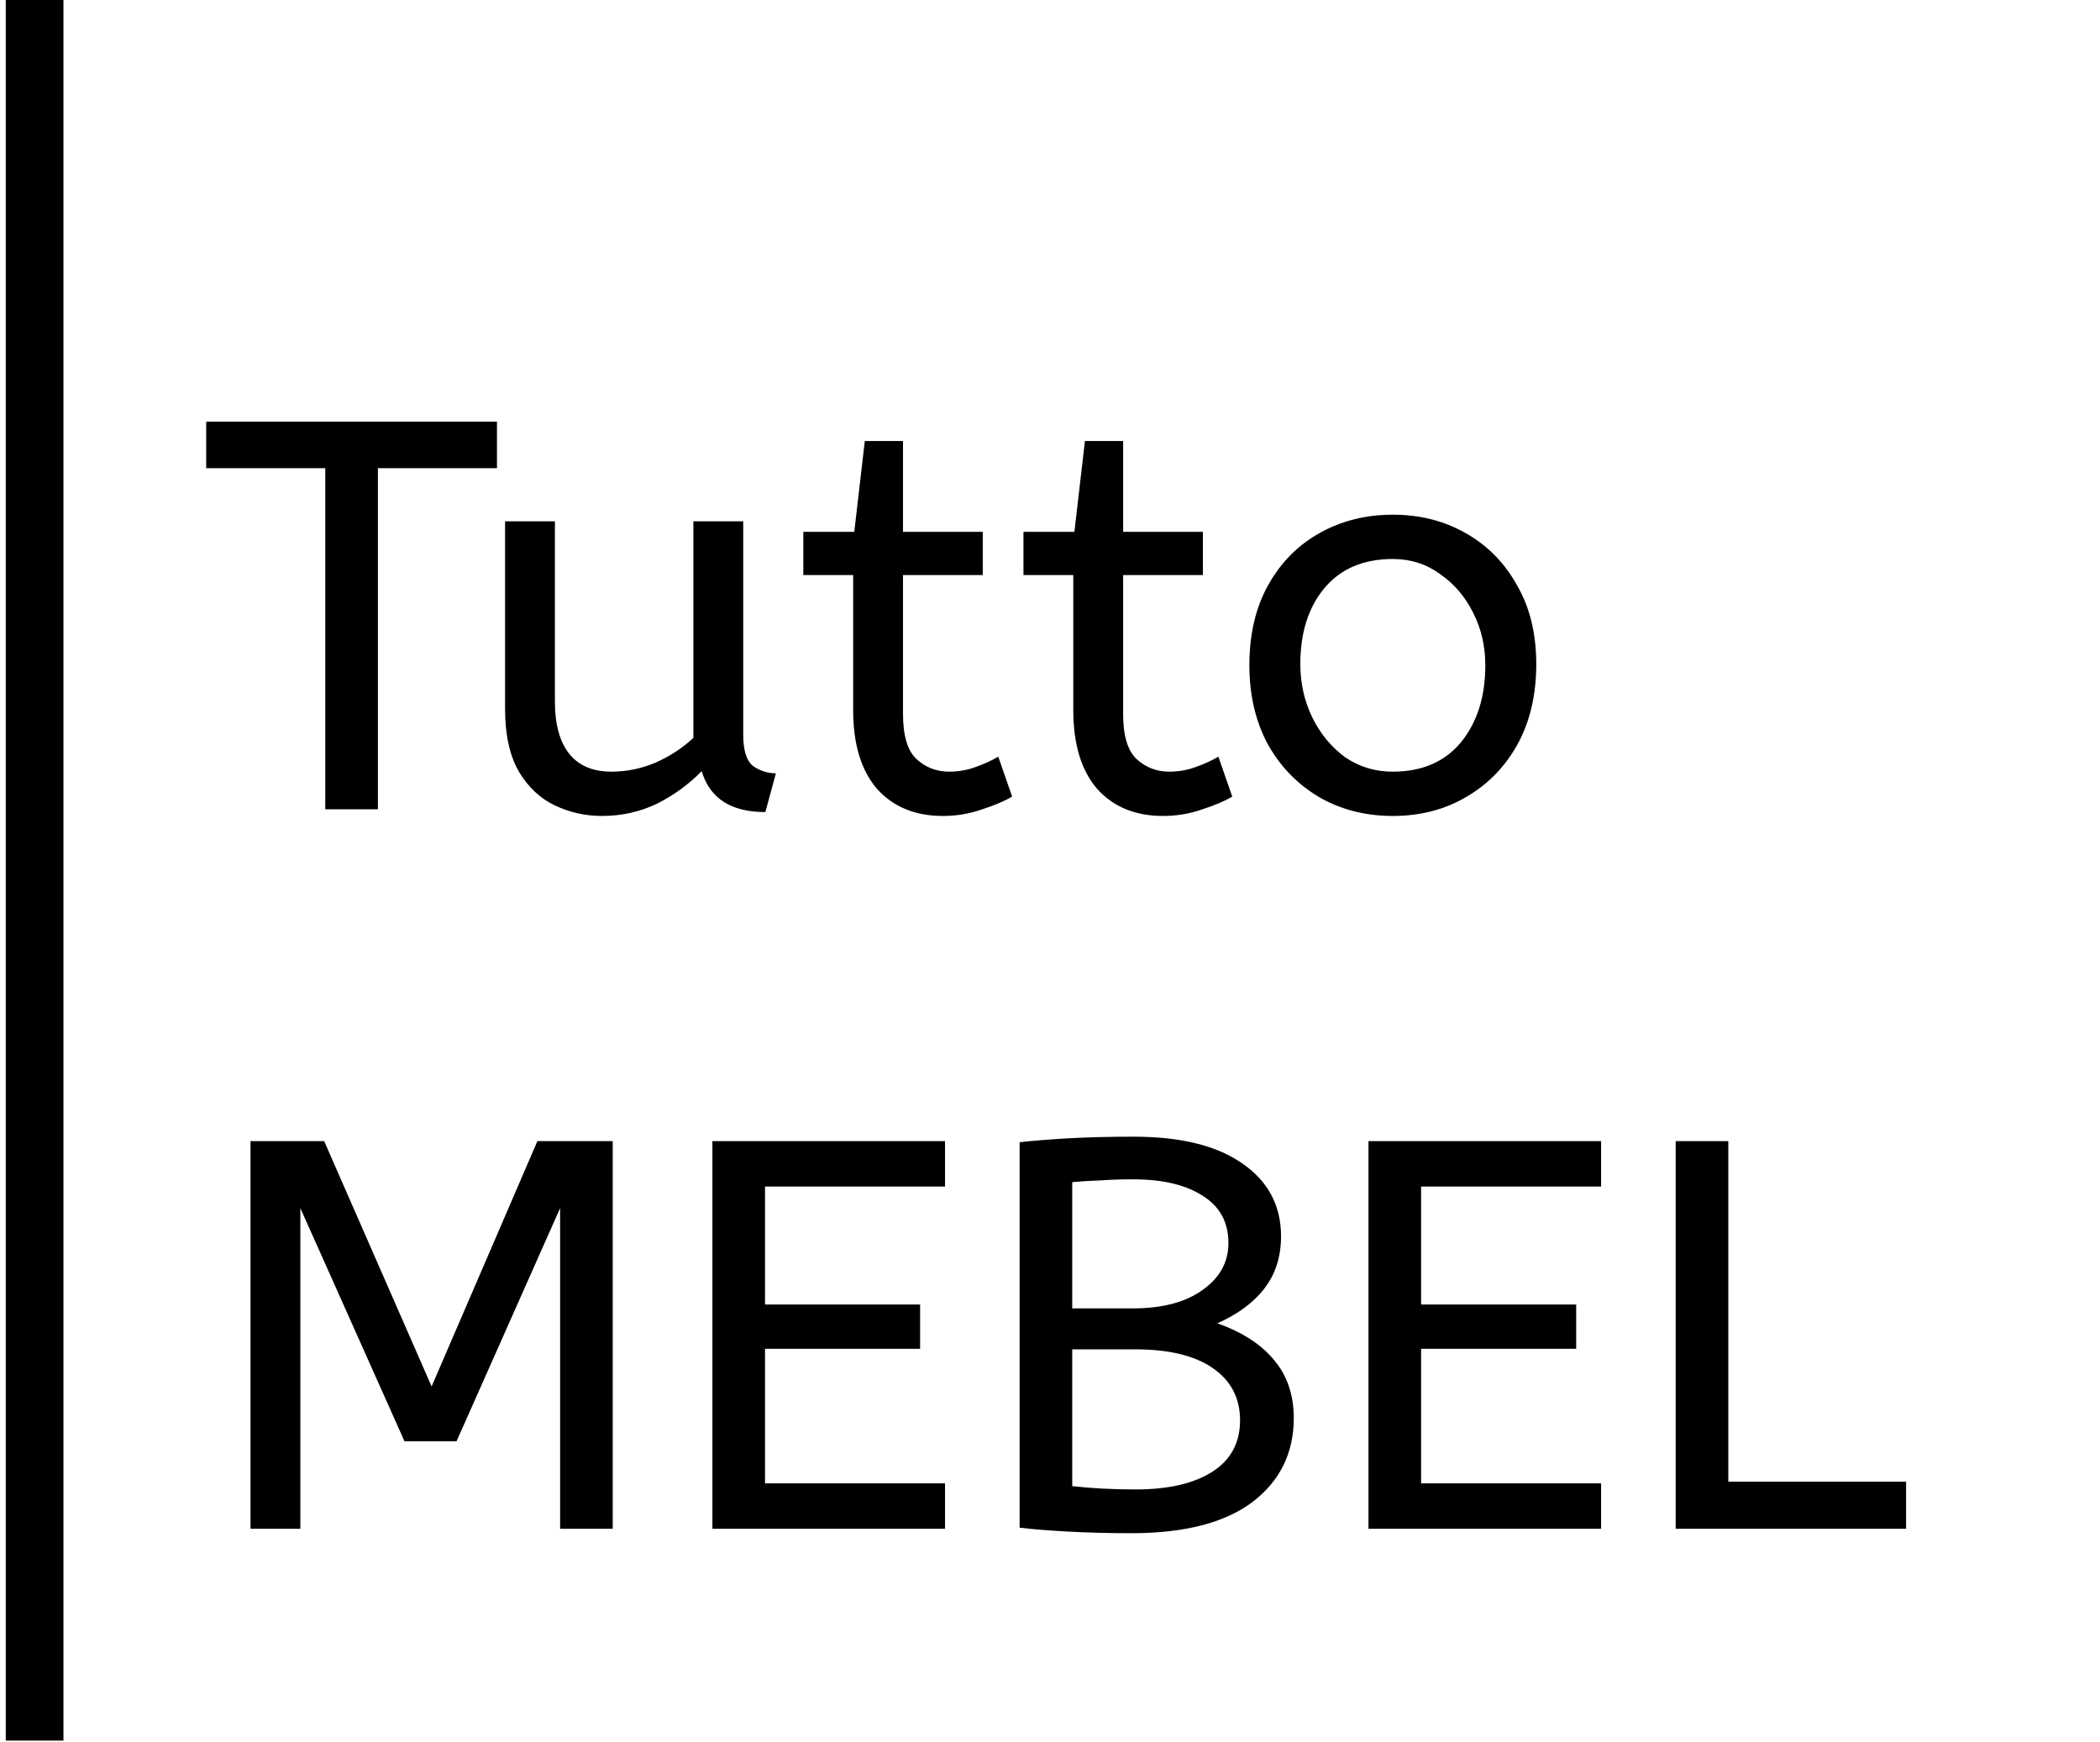
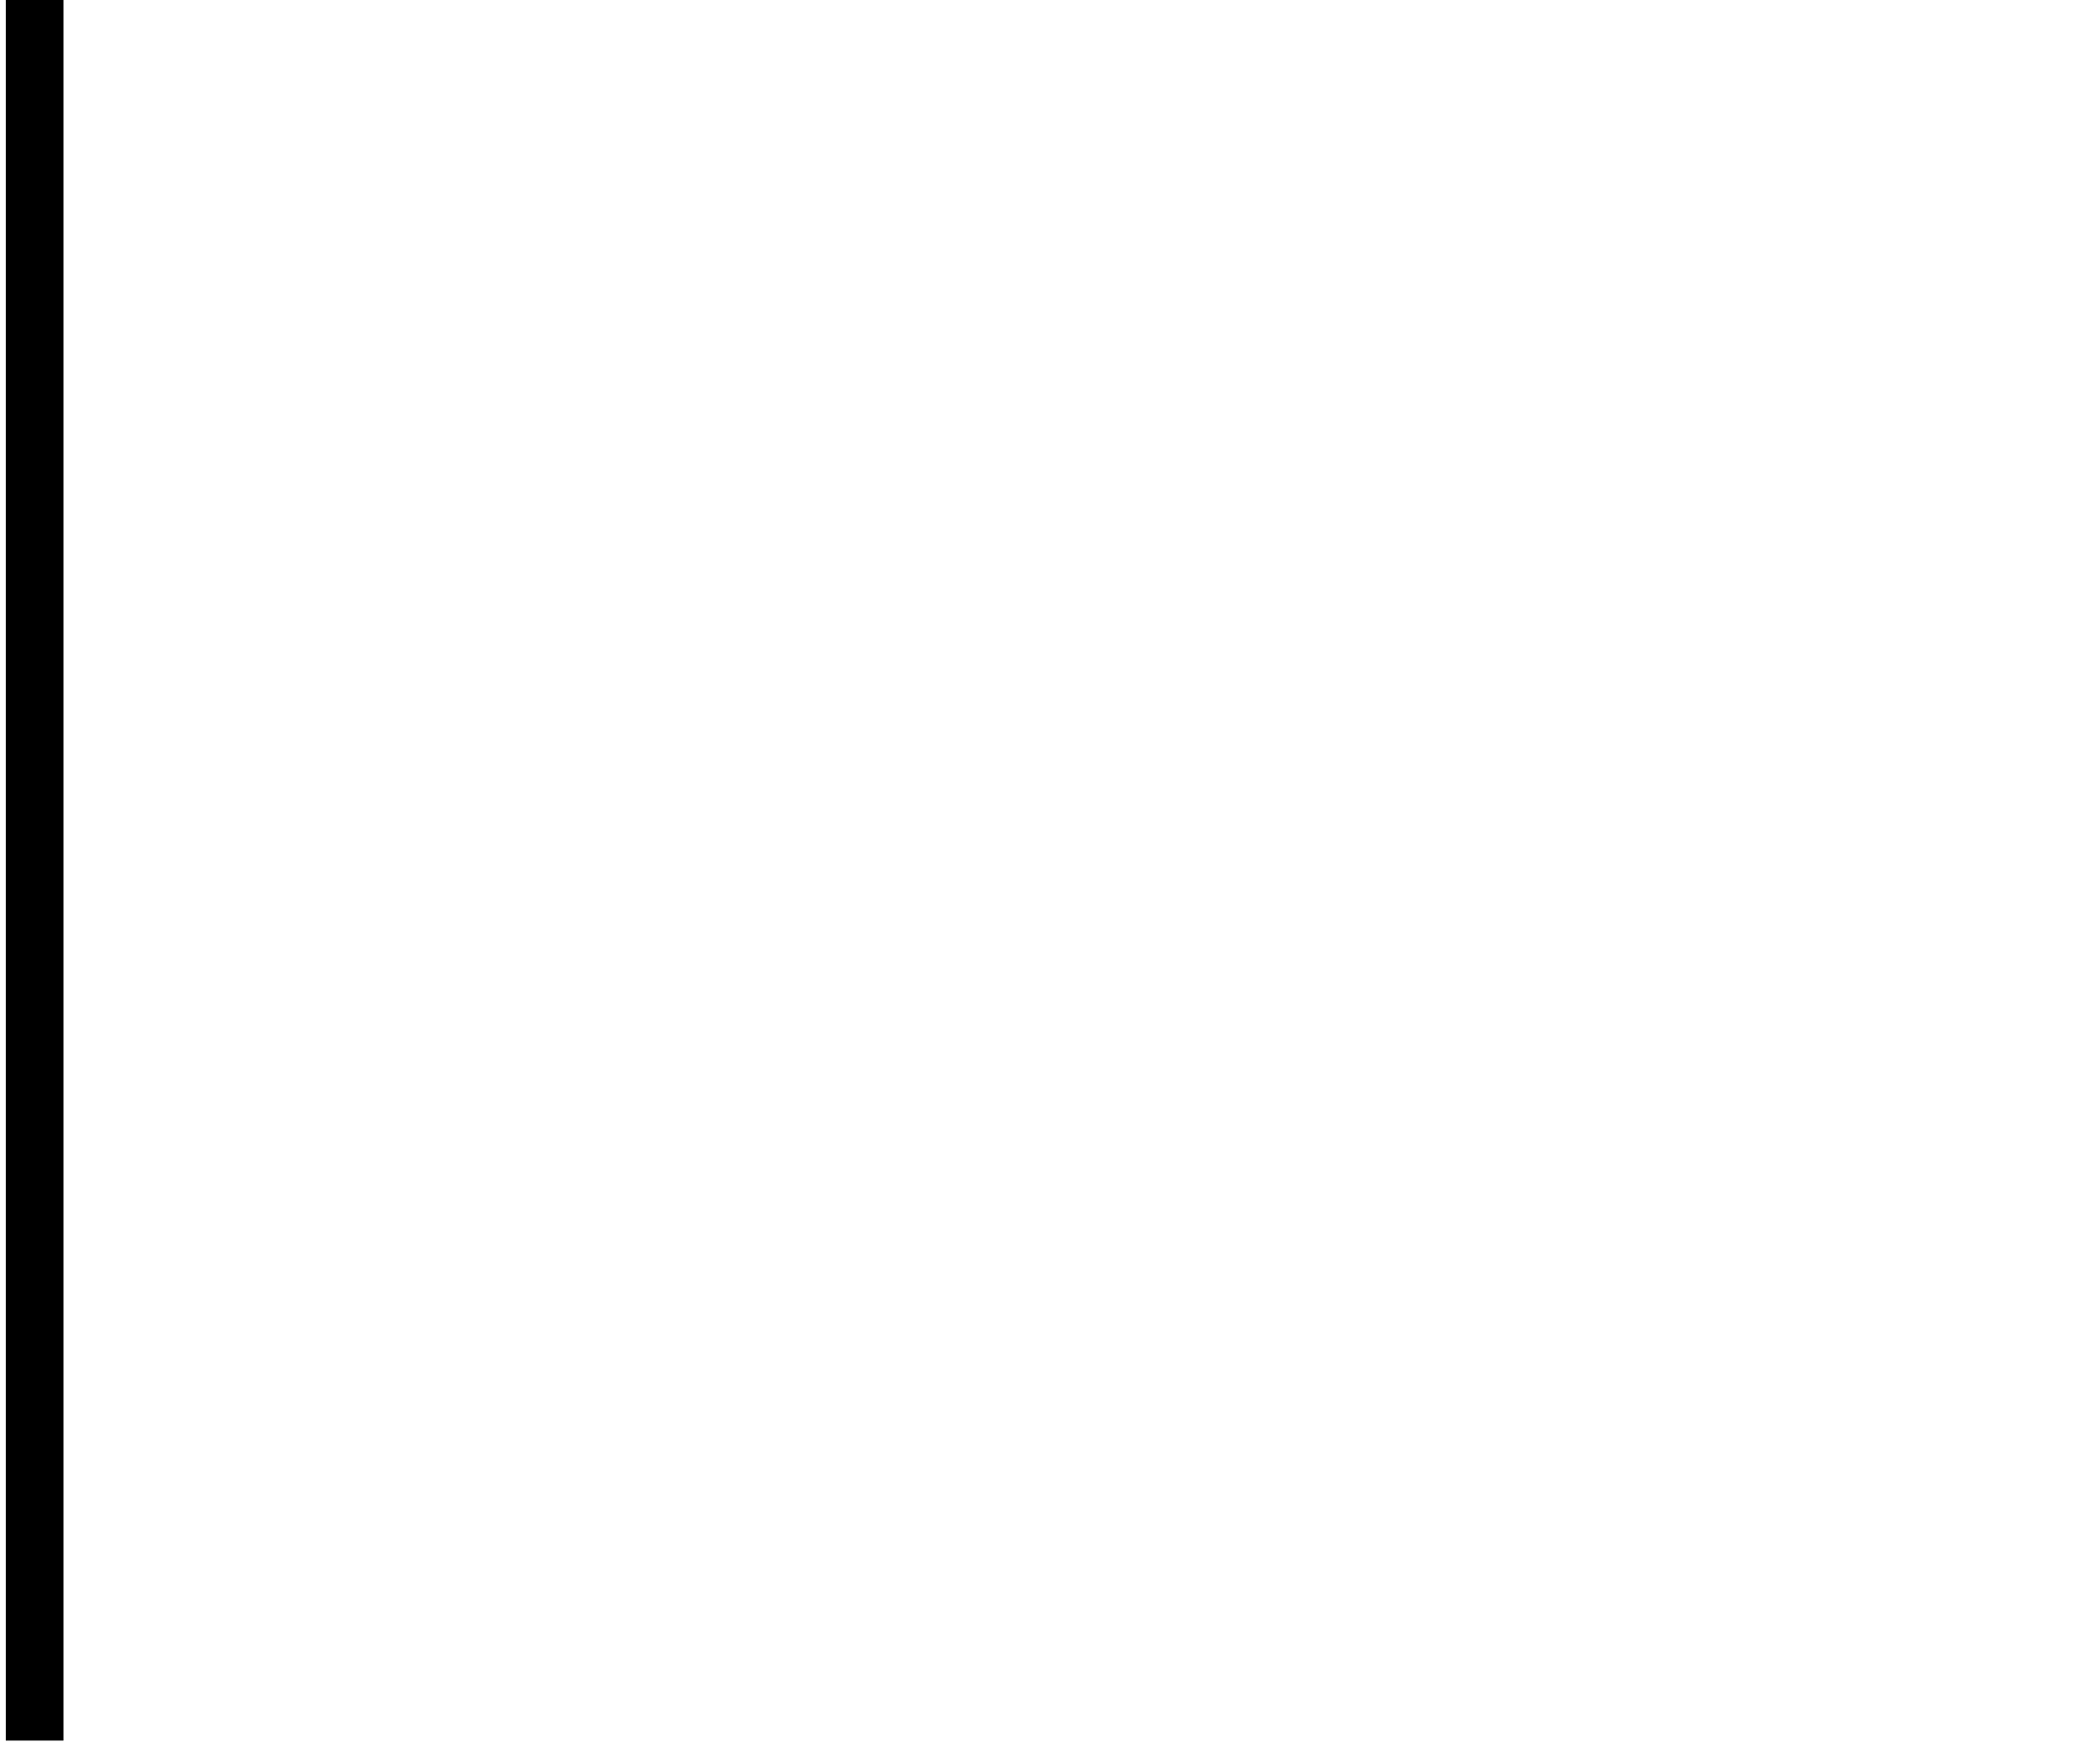
<svg xmlns="http://www.w3.org/2000/svg" width="182" height="151" viewBox="0 0 182 151" fill="none">
  <path d="M3 0V150.865" stroke="black" stroke-width="5" />
-   <path d="M28.191 70.147V40.579H17.871V36.547H43.071V40.579H32.751V70.147H28.191ZM52.172 70.723C50.732 70.723 49.372 70.419 48.092 69.811C46.812 69.203 45.772 68.227 44.972 66.883C44.172 65.507 43.772 63.683 43.772 61.411V45.187H48.092V60.835C48.092 62.787 48.508 64.291 49.34 65.347C50.172 66.371 51.388 66.883 52.988 66.883C54.3 66.883 55.564 66.627 56.78 66.115C58.028 65.571 59.132 64.851 60.092 63.955V45.187H64.412V63.667C64.412 65.043 64.7 65.955 65.276 66.403C65.884 66.819 66.54 67.027 67.244 67.027L66.332 70.387C63.356 70.387 61.516 69.203 60.812 66.835C59.692 67.987 58.396 68.931 56.924 69.667C55.452 70.371 53.868 70.723 52.172 70.723ZM81.717 70.723C79.317 70.723 77.413 69.939 76.005 68.371C74.629 66.771 73.941 64.499 73.941 61.555V49.843H69.621V46.099H74.037L74.949 38.227H78.261V46.099H85.173V49.843H78.261V61.891C78.261 63.747 78.645 65.043 79.413 65.779C80.213 66.515 81.157 66.883 82.245 66.883C83.045 66.883 83.797 66.755 84.501 66.499C85.237 66.243 85.909 65.939 86.517 65.587L87.717 69.043C87.077 69.427 86.213 69.795 85.125 70.147C84.037 70.531 82.901 70.723 81.717 70.723ZM100.795 70.723C98.395 70.723 96.491 69.939 95.083 68.371C93.707 66.771 93.019 64.499 93.019 61.555V49.843H88.699V46.099H93.115L94.027 38.227H97.339V46.099H104.251V49.843H97.339V61.891C97.339 63.747 97.723 65.043 98.491 65.779C99.291 66.515 100.235 66.883 101.323 66.883C102.123 66.883 102.875 66.755 103.579 66.499C104.315 66.243 104.987 65.939 105.595 65.587L106.795 69.043C106.155 69.427 105.291 69.795 104.203 70.147C103.115 70.531 101.979 70.723 100.795 70.723ZM120.711 70.723C118.343 70.723 116.215 70.179 114.327 69.091C112.439 67.971 110.951 66.435 109.863 64.483C108.807 62.499 108.279 60.227 108.279 57.667C108.279 54.979 108.823 52.659 109.911 50.707C110.999 48.755 112.487 47.251 114.375 46.195C116.263 45.139 118.375 44.611 120.711 44.611C123.047 44.611 125.143 45.139 126.999 46.195C128.887 47.251 130.375 48.755 131.463 50.707C132.583 52.627 133.143 54.915 133.143 57.571C133.143 60.227 132.599 62.547 131.511 64.531C130.423 66.483 128.935 68.003 127.047 69.091C125.191 70.179 123.079 70.723 120.711 70.723ZM120.711 66.883C123.239 66.883 125.207 66.035 126.615 64.339C128.023 62.611 128.727 60.387 128.727 57.667C128.727 56.003 128.375 54.483 127.671 53.107C126.967 51.699 126.007 50.579 124.791 49.747C123.607 48.883 122.247 48.451 120.711 48.451C118.183 48.451 116.215 49.283 114.807 50.947C113.399 52.611 112.695 54.819 112.695 57.571C112.695 59.235 113.047 60.787 113.751 62.227C114.455 63.635 115.399 64.771 116.583 65.635C117.799 66.467 119.175 66.883 120.711 66.883Z" fill="black" />
-   <path d="M21.711 132.506V98.906H28.095L37.407 120.17L46.575 98.906H53.103V132.506H48.543V104.714L39.567 124.922H35.055L26.031 104.714V132.506H21.711ZM61.742 132.506V98.906H81.902V102.842H66.302V113.066H79.742V116.906H66.302V128.57H81.902V132.506H61.742ZM98.063 132.89C96.111 132.89 94.255 132.842 92.495 132.746C90.767 132.65 89.391 132.538 88.367 132.41V99.002C89.487 98.874 90.879 98.762 92.543 98.666C94.207 98.57 96.111 98.522 98.255 98.522C102.351 98.522 105.503 99.306 107.711 100.874C109.919 102.41 111.023 104.506 111.023 107.162C111.023 108.922 110.543 110.426 109.583 111.674C108.655 112.89 107.295 113.898 105.503 114.698C107.679 115.466 109.327 116.538 110.447 117.914C111.567 119.258 112.127 120.922 112.127 122.906C112.127 125.946 110.927 128.378 108.527 130.202C106.127 131.994 102.639 132.89 98.063 132.89ZM92.927 113.402H98.207C100.735 113.402 102.735 112.874 104.207 111.818C105.711 110.762 106.463 109.402 106.463 107.738C106.463 105.946 105.727 104.586 104.255 103.658C102.783 102.698 100.767 102.218 98.207 102.218C97.151 102.218 96.191 102.25 95.327 102.314C94.463 102.346 93.663 102.394 92.927 102.458V113.402ZM98.399 129.098C101.247 129.098 103.471 128.586 105.071 127.562C106.671 126.538 107.471 125.05 107.471 123.098C107.471 121.178 106.687 119.674 105.119 118.586C103.551 117.498 101.311 116.954 98.399 116.954H92.927V128.81C94.623 129.002 96.447 129.098 98.399 129.098ZM118.601 132.506V98.906H138.761V102.842H123.161V113.066H136.601V116.906H123.161V128.57H138.761V132.506H118.601ZM145.226 132.506V98.906H149.786V128.426H165.194V132.506H145.226Z" fill="black" />
</svg>